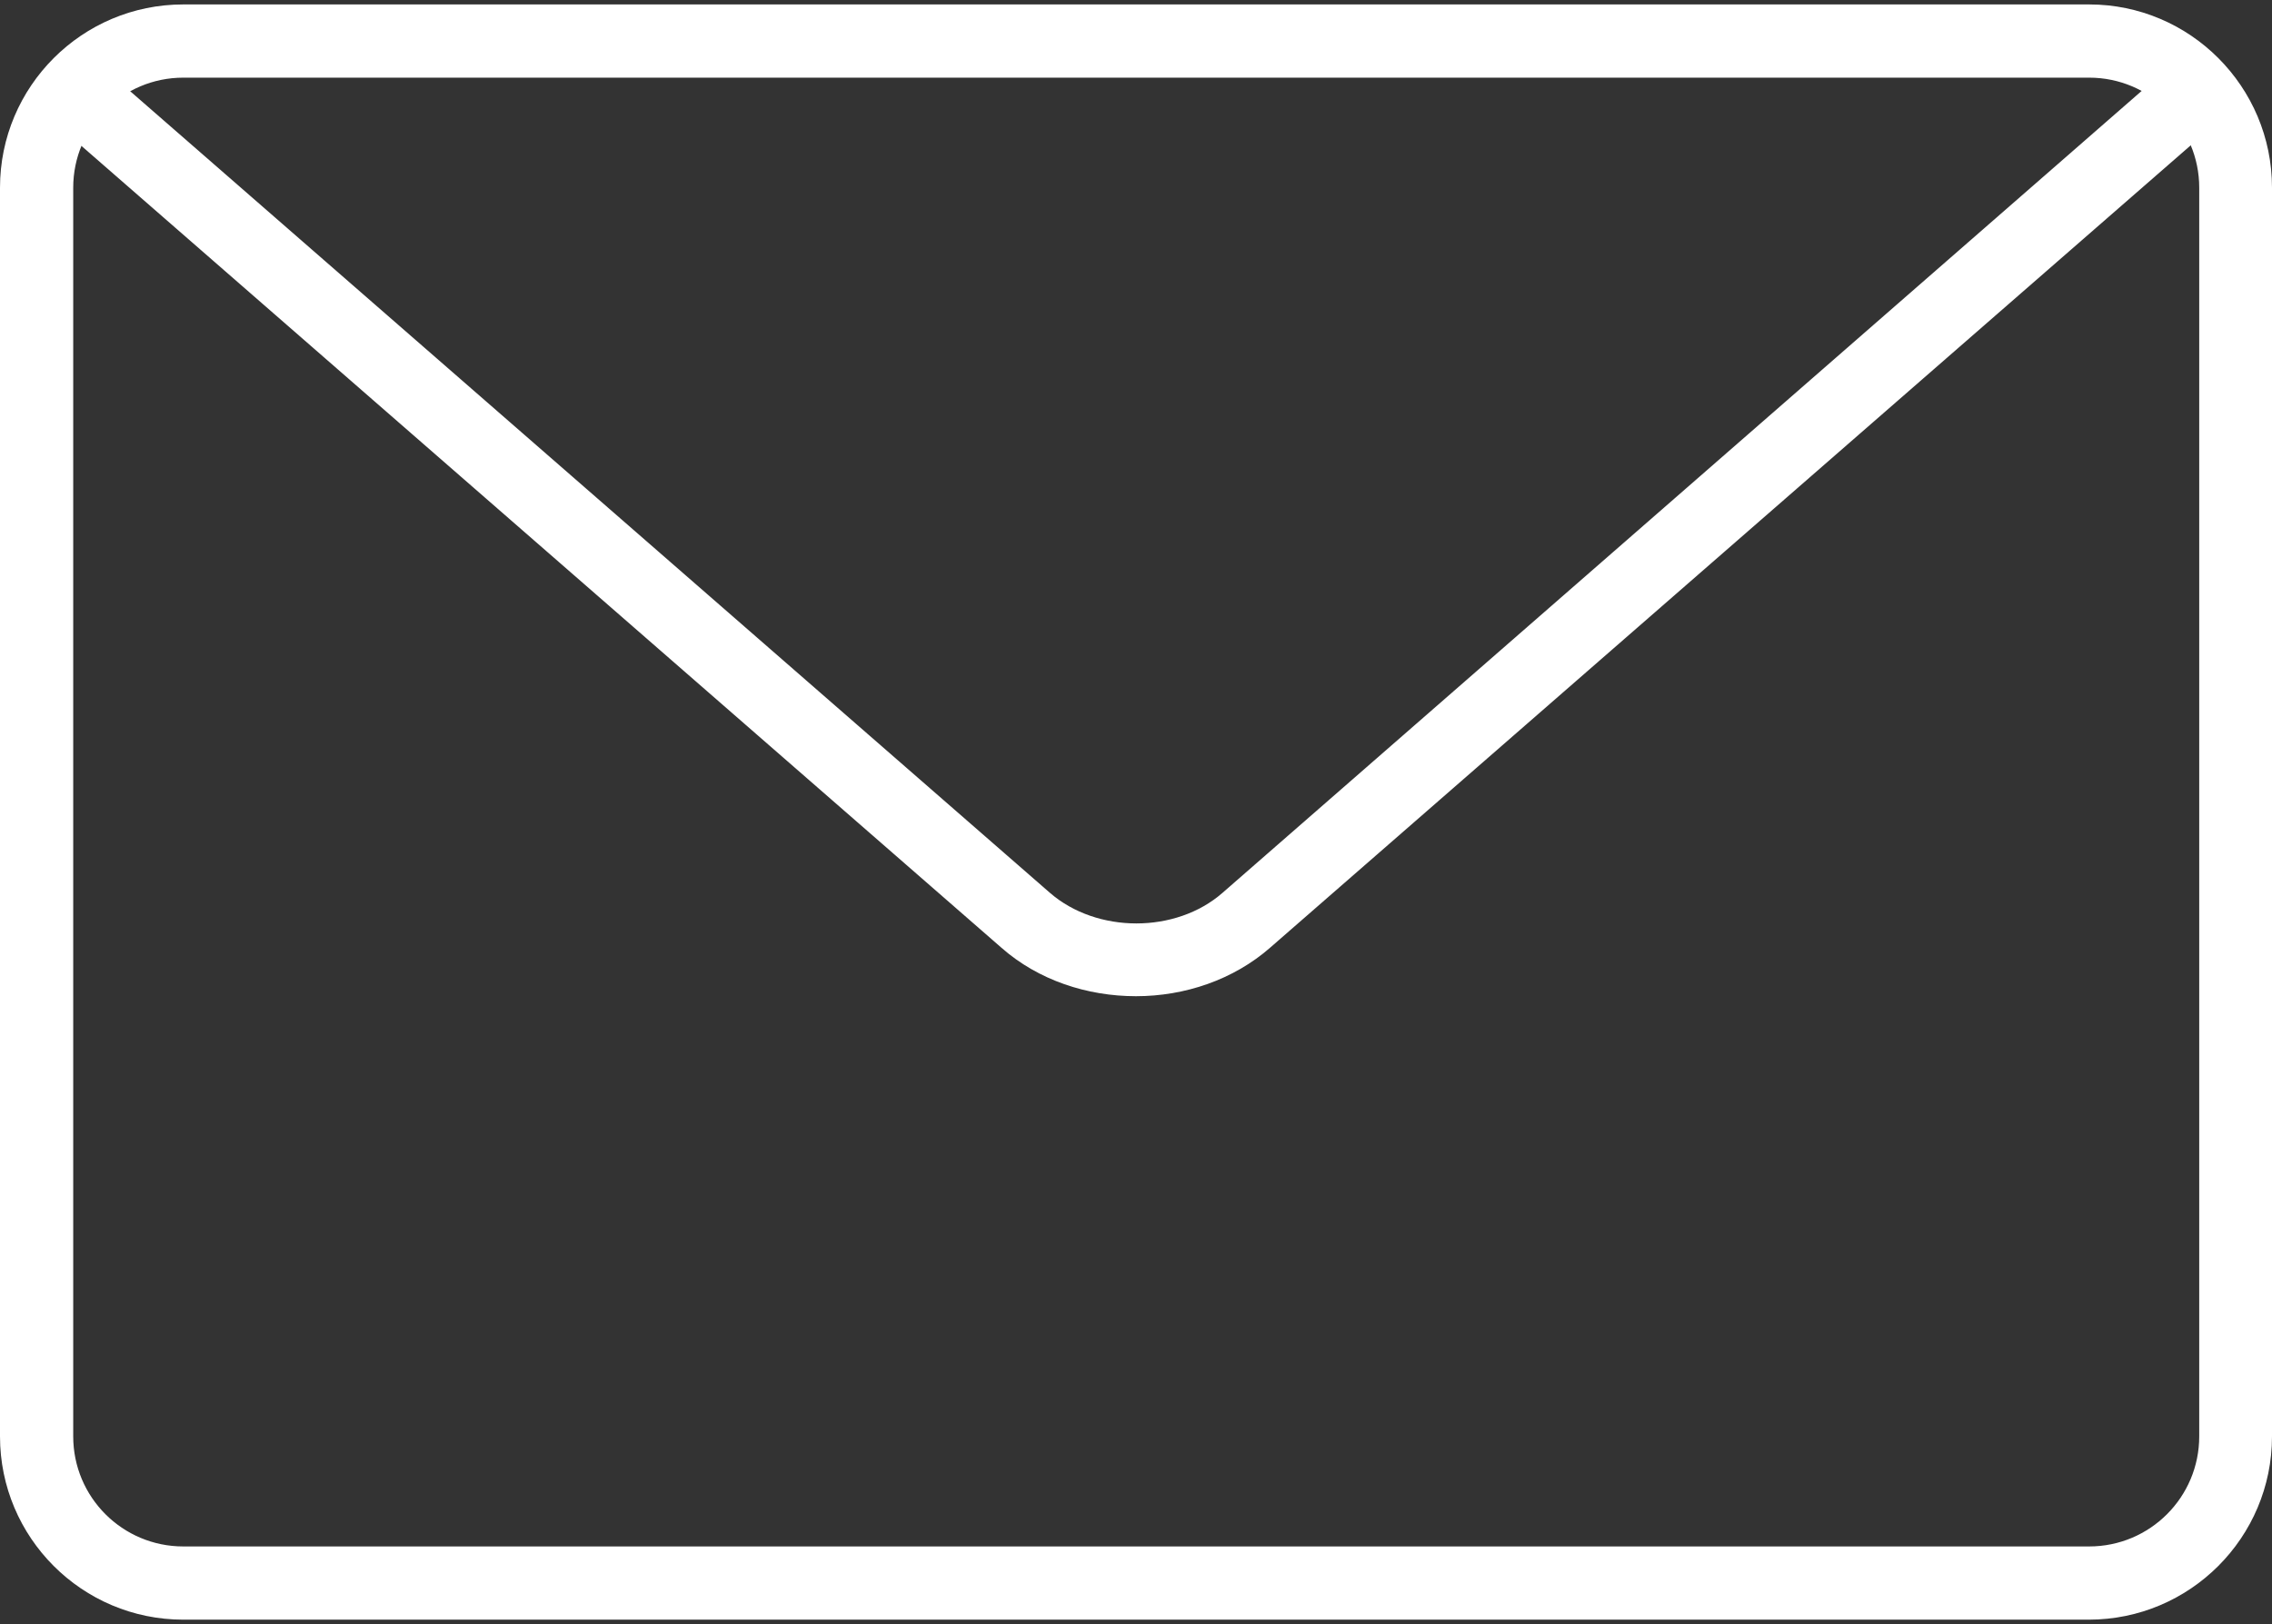
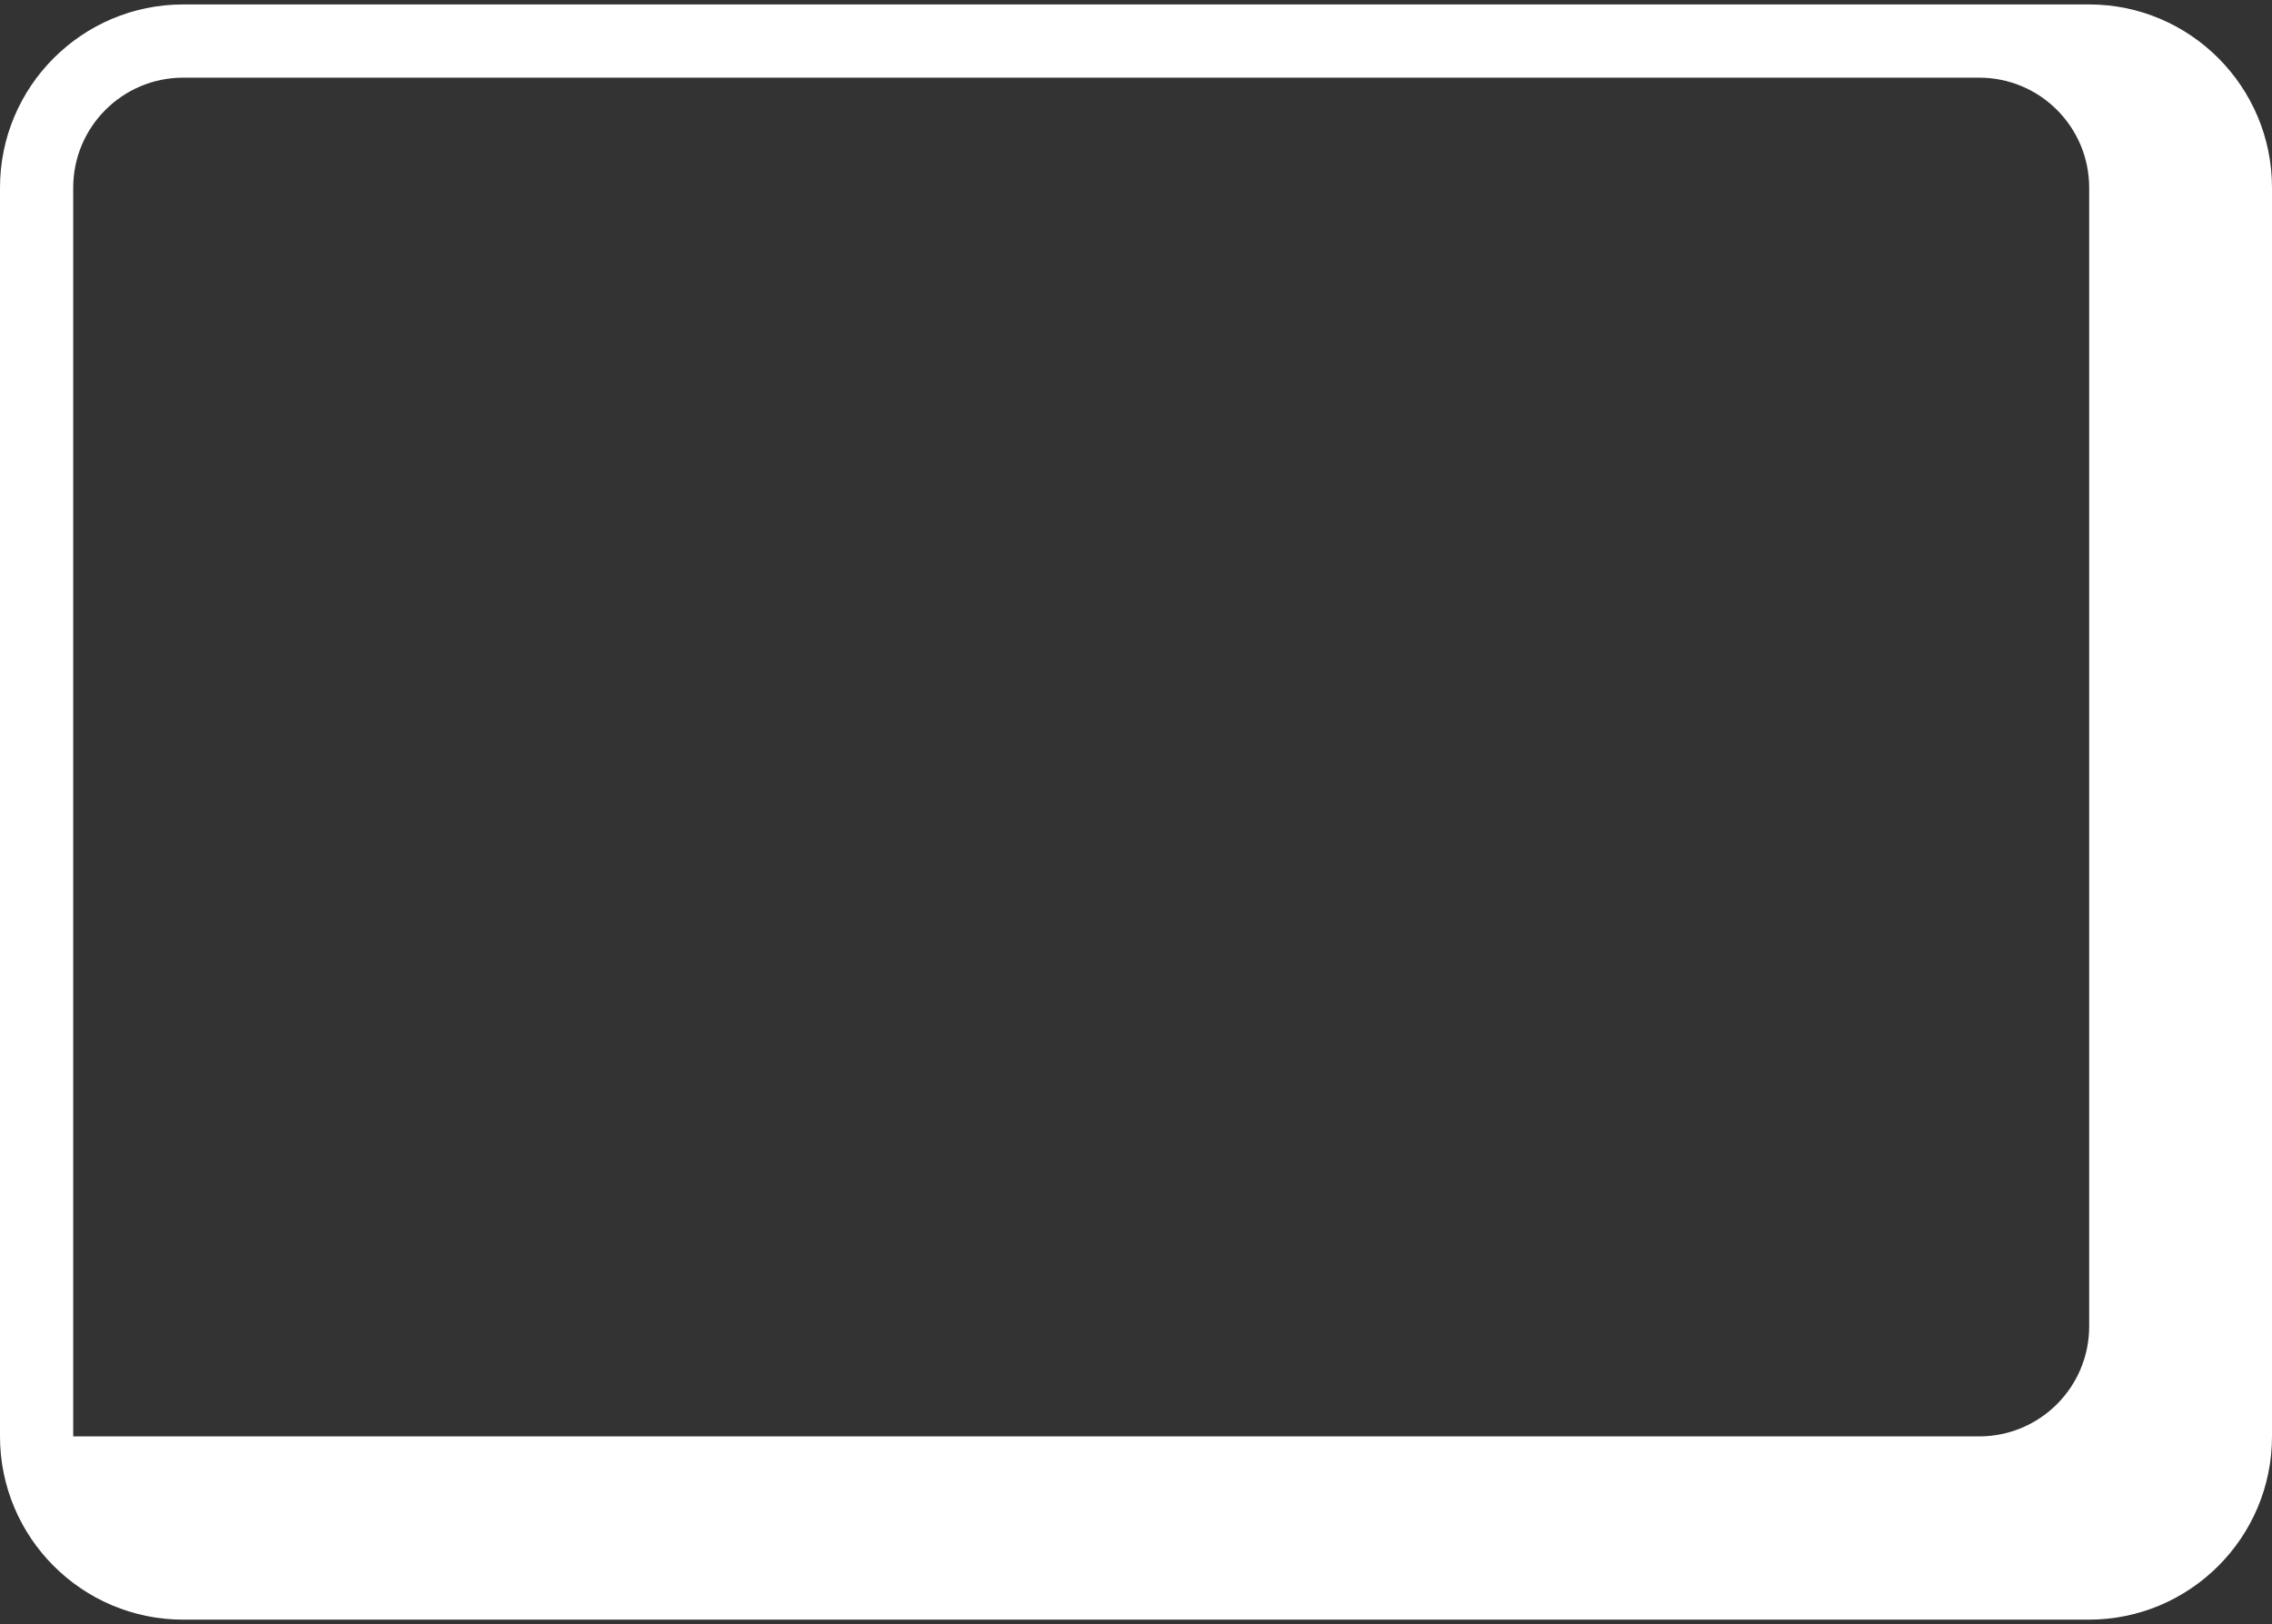
<svg xmlns="http://www.w3.org/2000/svg" id="Capa_1" x="0px" y="0px" viewBox="0 0 512 366" style="enable-background:new 0 0 512 366;" xml:space="preserve">
  <rect x="0" y="0" width="512" height="366" fill="#333333" stroke="none" />
  <style type="text/css"> .st0{fill:#FFFFFF;} </style>
  <g>
-     <path class="st0" d="M470.7,365H41.3C18.5,365,0,346.5,0,323.7V42.3C0,19.5,18.5,1,41.3,1h429.5C493.5,1,512,19.5,512,42.3v281.4 C512,346.5,493.5,365,470.7,365z M41.3,17.5c-13.7,0-24.8,11.1-24.8,24.8v281.4c0,13.7,11.1,24.8,24.8,24.8h429.5 c13.7,0,24.8-11.1,24.8-24.8V42.3c0-13.7-11.1-24.8-24.8-24.8H41.3z" />
-     <path class="st0" d="M256,224.5c-11,0-22-3.6-30.3-10.9L14.7,29.7c-3.4-3-3.8-8.2-0.8-11.6c3-3.5,8.2-3.8,11.7-0.8l211,183.9 c10.6,9.2,28.4,9.2,38.9,0l210.9-184c3.4-3,8.6-2.7,11.7,0.8c3,3.4,2.6,8.6-0.8,11.6l-211,183.9C278,220.8,267,224.5,256,224.5z" />
+     <path class="st0" d="M470.7,365H41.3C18.5,365,0,346.5,0,323.7V42.3C0,19.5,18.5,1,41.3,1h429.5C493.5,1,512,19.5,512,42.3v281.4 C512,346.5,493.5,365,470.7,365z M41.3,17.5c-13.7,0-24.8,11.1-24.8,24.8v281.4h429.5 c13.7,0,24.8-11.1,24.8-24.8V42.3c0-13.7-11.1-24.8-24.8-24.8H41.3z" />
  </g>
</svg>